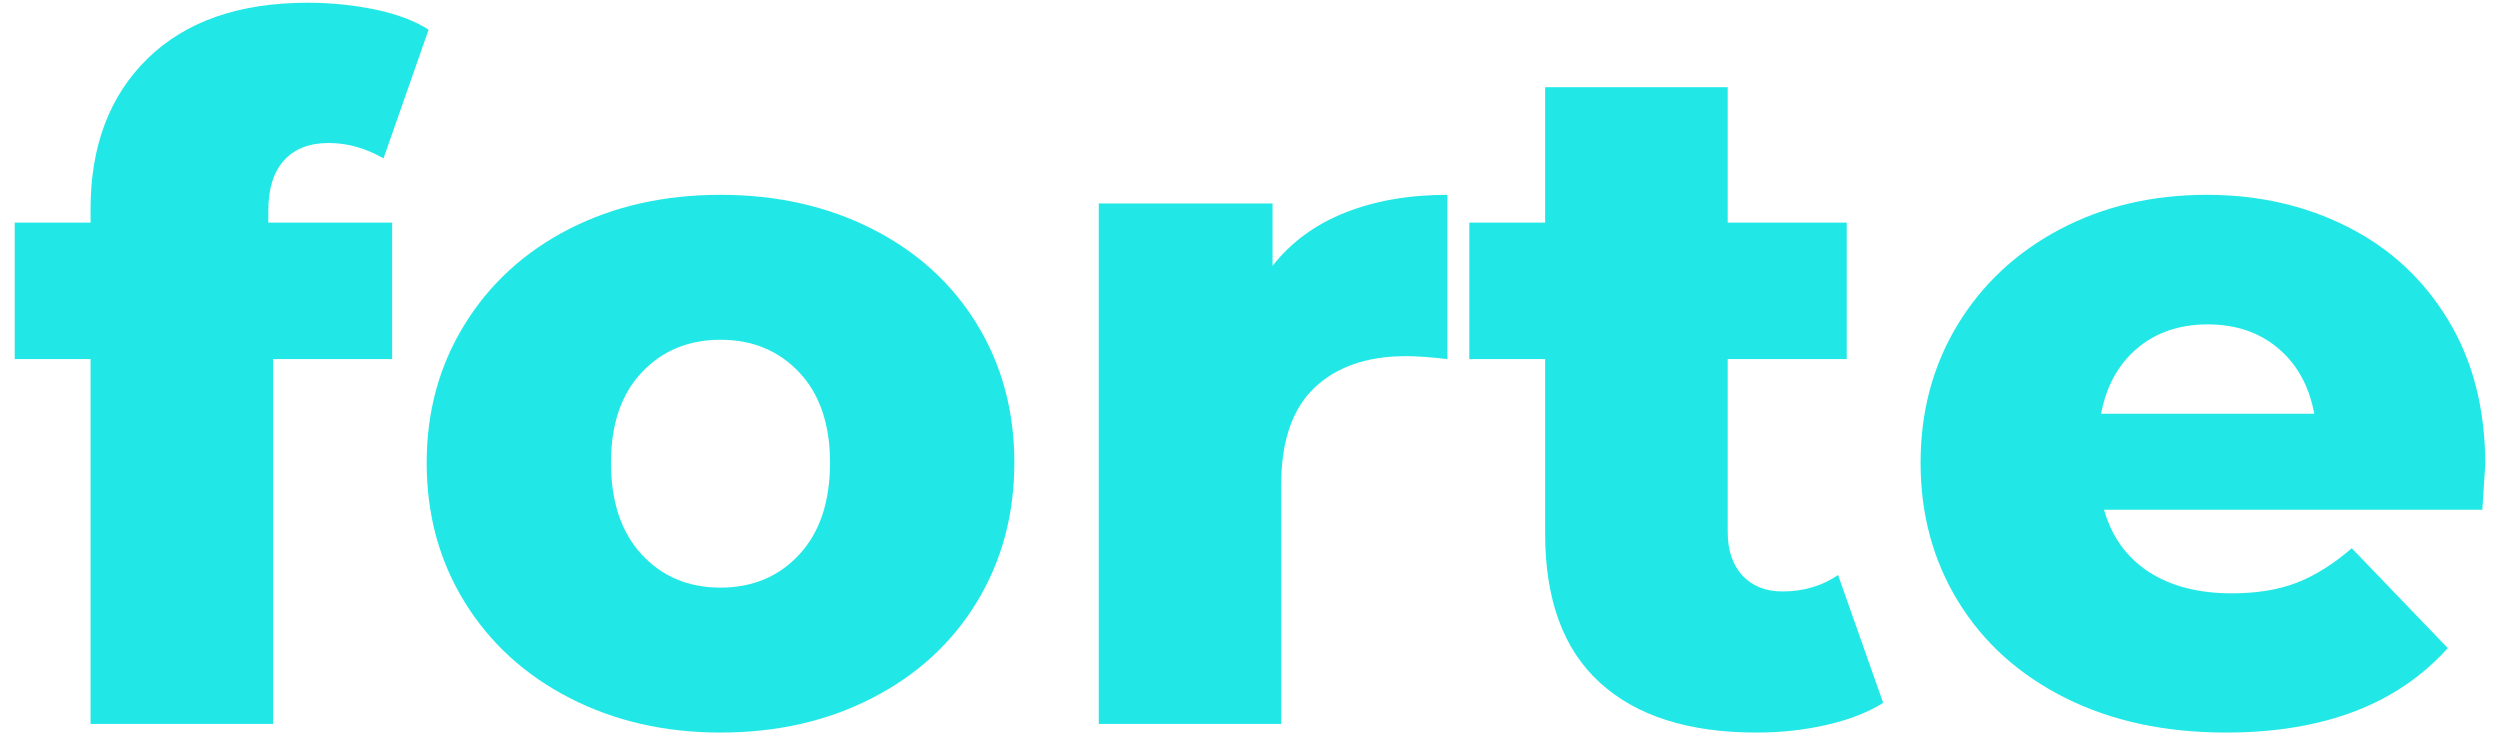
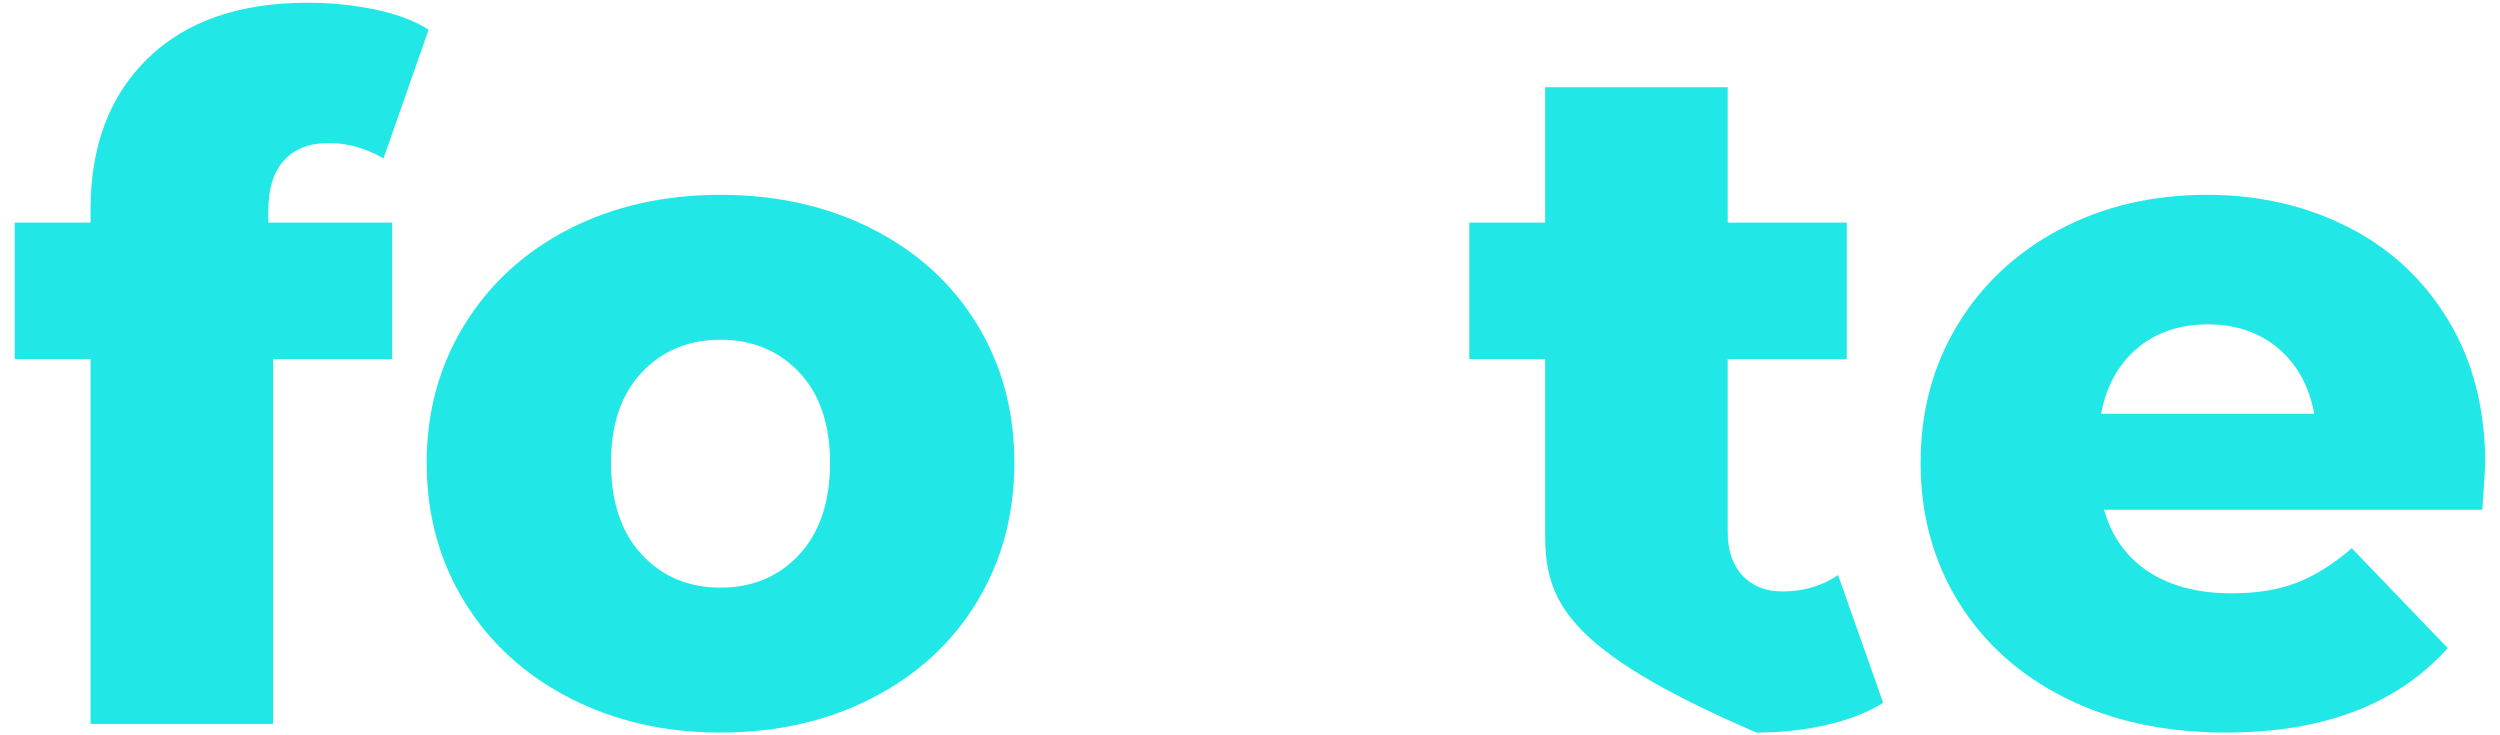
<svg xmlns="http://www.w3.org/2000/svg" width="85" height="25" viewBox="0 0 85 25" fill="none">
  <path d="M9.122 7.569H13.333V12.209H9.286V24.614H3.079V12.209H0.5V7.569H3.079V7.112C3.079 4.959 3.726 3.251 5.02 1.989C6.317 0.725 8.132 0.093 10.461 0.093C11.244 0.093 12.005 0.17 12.746 0.322C13.485 0.475 14.095 0.704 14.573 1.009L13.04 5.384C12.429 5.036 11.808 4.862 11.178 4.862C10.523 4.862 10.018 5.058 9.66 5.449C9.301 5.841 9.122 6.417 9.122 7.176V7.569Z" fill="#21E8E6" />
  <path d="M24.497 24.907C22.606 24.907 20.896 24.517 19.37 23.733C17.847 22.95 16.655 21.861 15.796 20.467C14.936 19.073 14.507 17.495 14.507 15.733C14.507 13.991 14.936 12.425 15.796 11.034C16.655 9.64 17.842 8.558 19.355 7.783C20.869 7.011 22.582 6.624 24.497 6.624C26.411 6.624 28.131 7.011 29.654 7.783C31.18 8.558 32.367 9.635 33.214 11.019C34.062 12.4 34.488 13.971 34.488 15.733C34.488 17.495 34.062 19.073 33.214 20.467C32.367 21.861 31.18 22.95 29.654 23.733C28.131 24.517 26.411 24.907 24.497 24.907ZM24.497 19.979C25.585 19.979 26.479 19.605 27.175 18.854C27.872 18.101 28.221 17.061 28.221 15.733C28.221 14.426 27.872 13.402 27.175 12.662C26.479 11.923 25.585 11.552 24.497 11.552C23.409 11.552 22.516 11.923 21.819 12.662C21.122 13.402 20.774 14.426 20.774 15.733C20.774 17.061 21.122 18.101 21.819 18.854C22.516 19.605 23.409 19.979 24.497 19.979Z" fill="#21E8E6" />
-   <path d="M43.267 9.038C43.897 8.235 44.718 7.633 45.731 7.231C46.743 6.827 47.903 6.624 49.211 6.624V12.209C48.643 12.143 48.175 12.109 47.807 12.109C46.479 12.109 45.439 12.47 44.686 13.189C43.935 13.906 43.561 15.005 43.561 16.485V24.614H37.358V6.917H43.267V9.038Z" fill="#21E8E6" />
-   <path d="M64.028 23.897C63.507 24.223 62.87 24.472 62.117 24.643C61.367 24.819 60.566 24.907 59.718 24.907C57.41 24.907 55.637 24.342 54.396 23.21C53.154 22.079 52.535 20.391 52.535 18.147V12.209H49.956V7.569H52.535V2.965H58.742V7.569H62.789V12.209H58.742V18.083C58.742 18.714 58.909 19.21 59.245 19.571C59.583 19.929 60.034 20.109 60.599 20.109C61.318 20.109 61.95 19.923 62.495 19.551L64.028 23.897Z" fill="#21E8E6" />
+   <path d="M64.028 23.897C63.507 24.223 62.87 24.472 62.117 24.643C61.367 24.819 60.566 24.907 59.718 24.907C53.154 22.079 52.535 20.391 52.535 18.147V12.209H49.956V7.569H52.535V2.965H58.742V7.569H62.789V12.209H58.742V18.083C58.742 18.714 58.909 19.21 59.245 19.571C59.583 19.929 60.034 20.109 60.599 20.109C61.318 20.109 61.95 19.923 62.495 19.551L64.028 23.897Z" fill="#21E8E6" />
  <path d="M84.499 15.798C84.499 15.841 84.466 16.353 84.4 17.331H71.537C71.798 18.247 72.305 18.951 73.055 19.442C73.804 19.929 74.745 20.173 75.878 20.173C76.726 20.173 77.462 20.054 78.083 19.815C78.703 19.576 79.329 19.185 79.96 18.64L83.225 22.035C81.505 23.95 78.991 24.907 75.684 24.907C73.615 24.907 71.797 24.517 70.228 23.733C68.661 22.95 67.448 21.861 66.589 20.467C65.729 19.073 65.3 17.495 65.3 15.733C65.3 13.991 65.718 12.43 66.554 11.049C67.393 9.665 68.553 8.582 70.034 7.798C71.513 7.016 73.18 6.624 75.031 6.624C76.794 6.624 78.393 6.99 79.83 7.719C81.266 8.446 82.404 9.501 83.24 10.885C84.079 12.266 84.499 13.904 84.499 15.798ZM75.061 11.029C74.106 11.029 73.305 11.302 72.662 11.845C72.021 12.39 71.613 13.13 71.438 14.066H78.685C78.512 13.13 78.104 12.39 77.461 11.845C76.82 11.302 76.02 11.029 75.061 11.029Z" fill="#21E8E6" />
</svg>